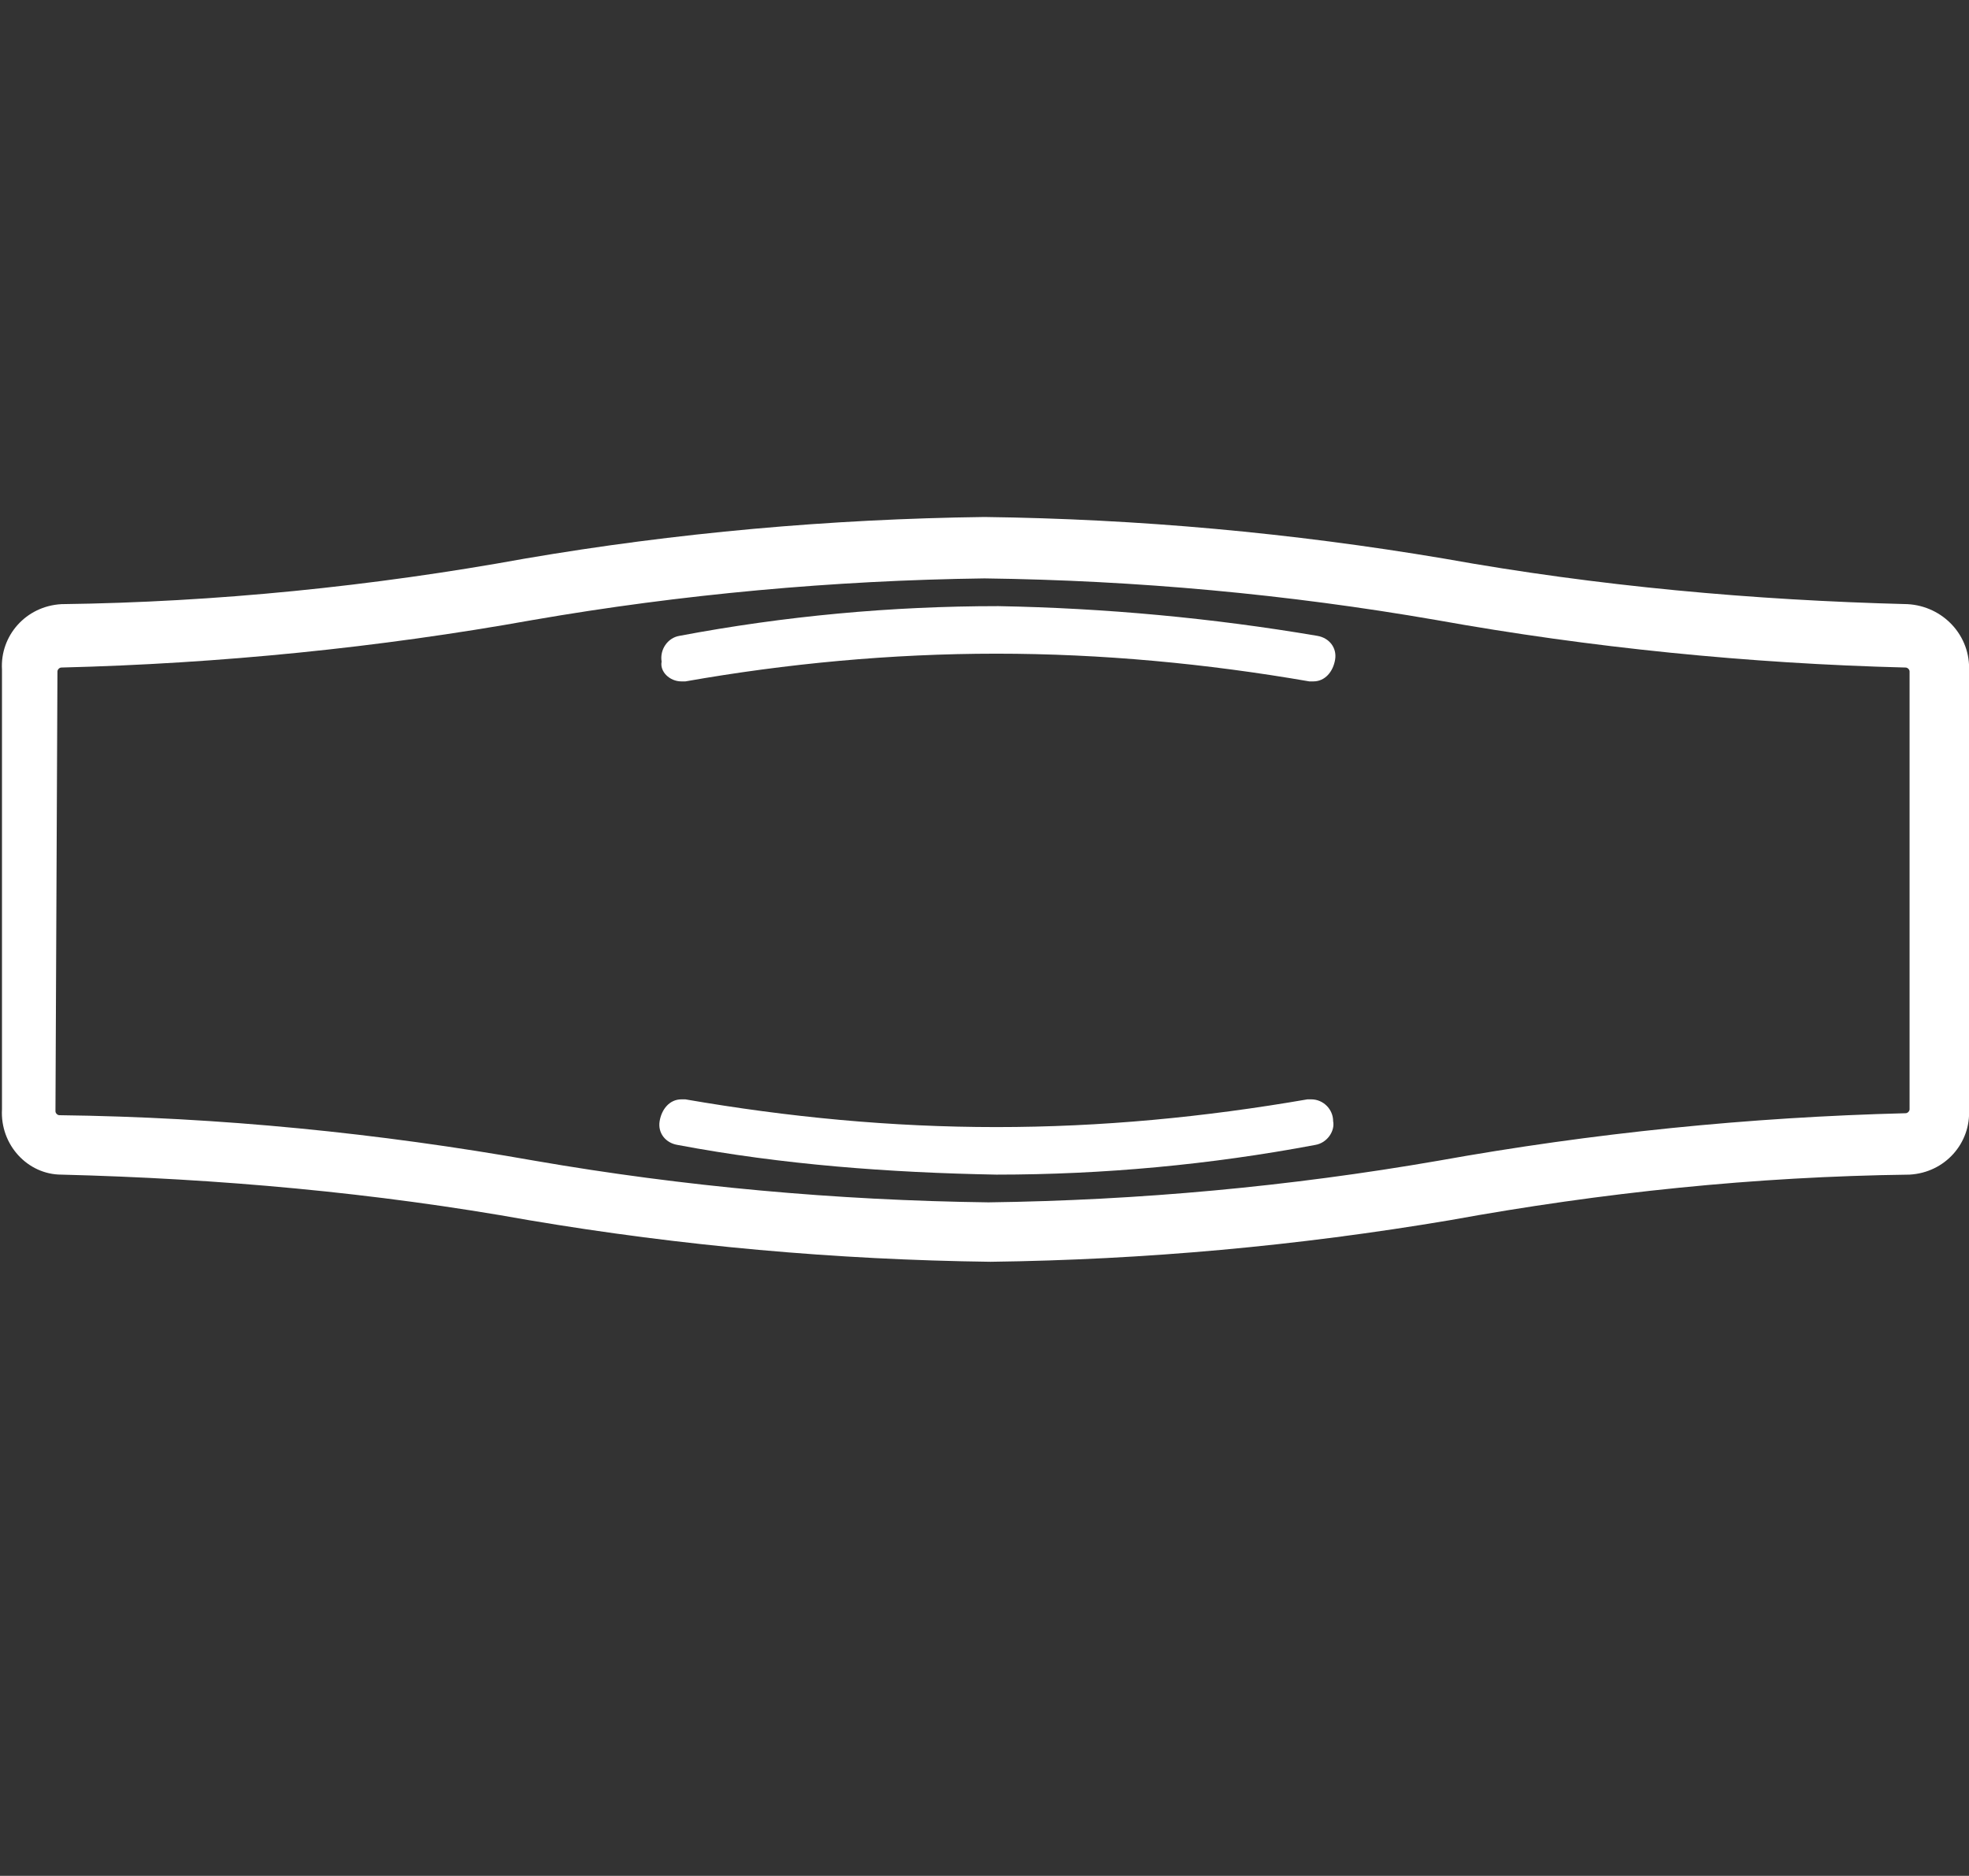
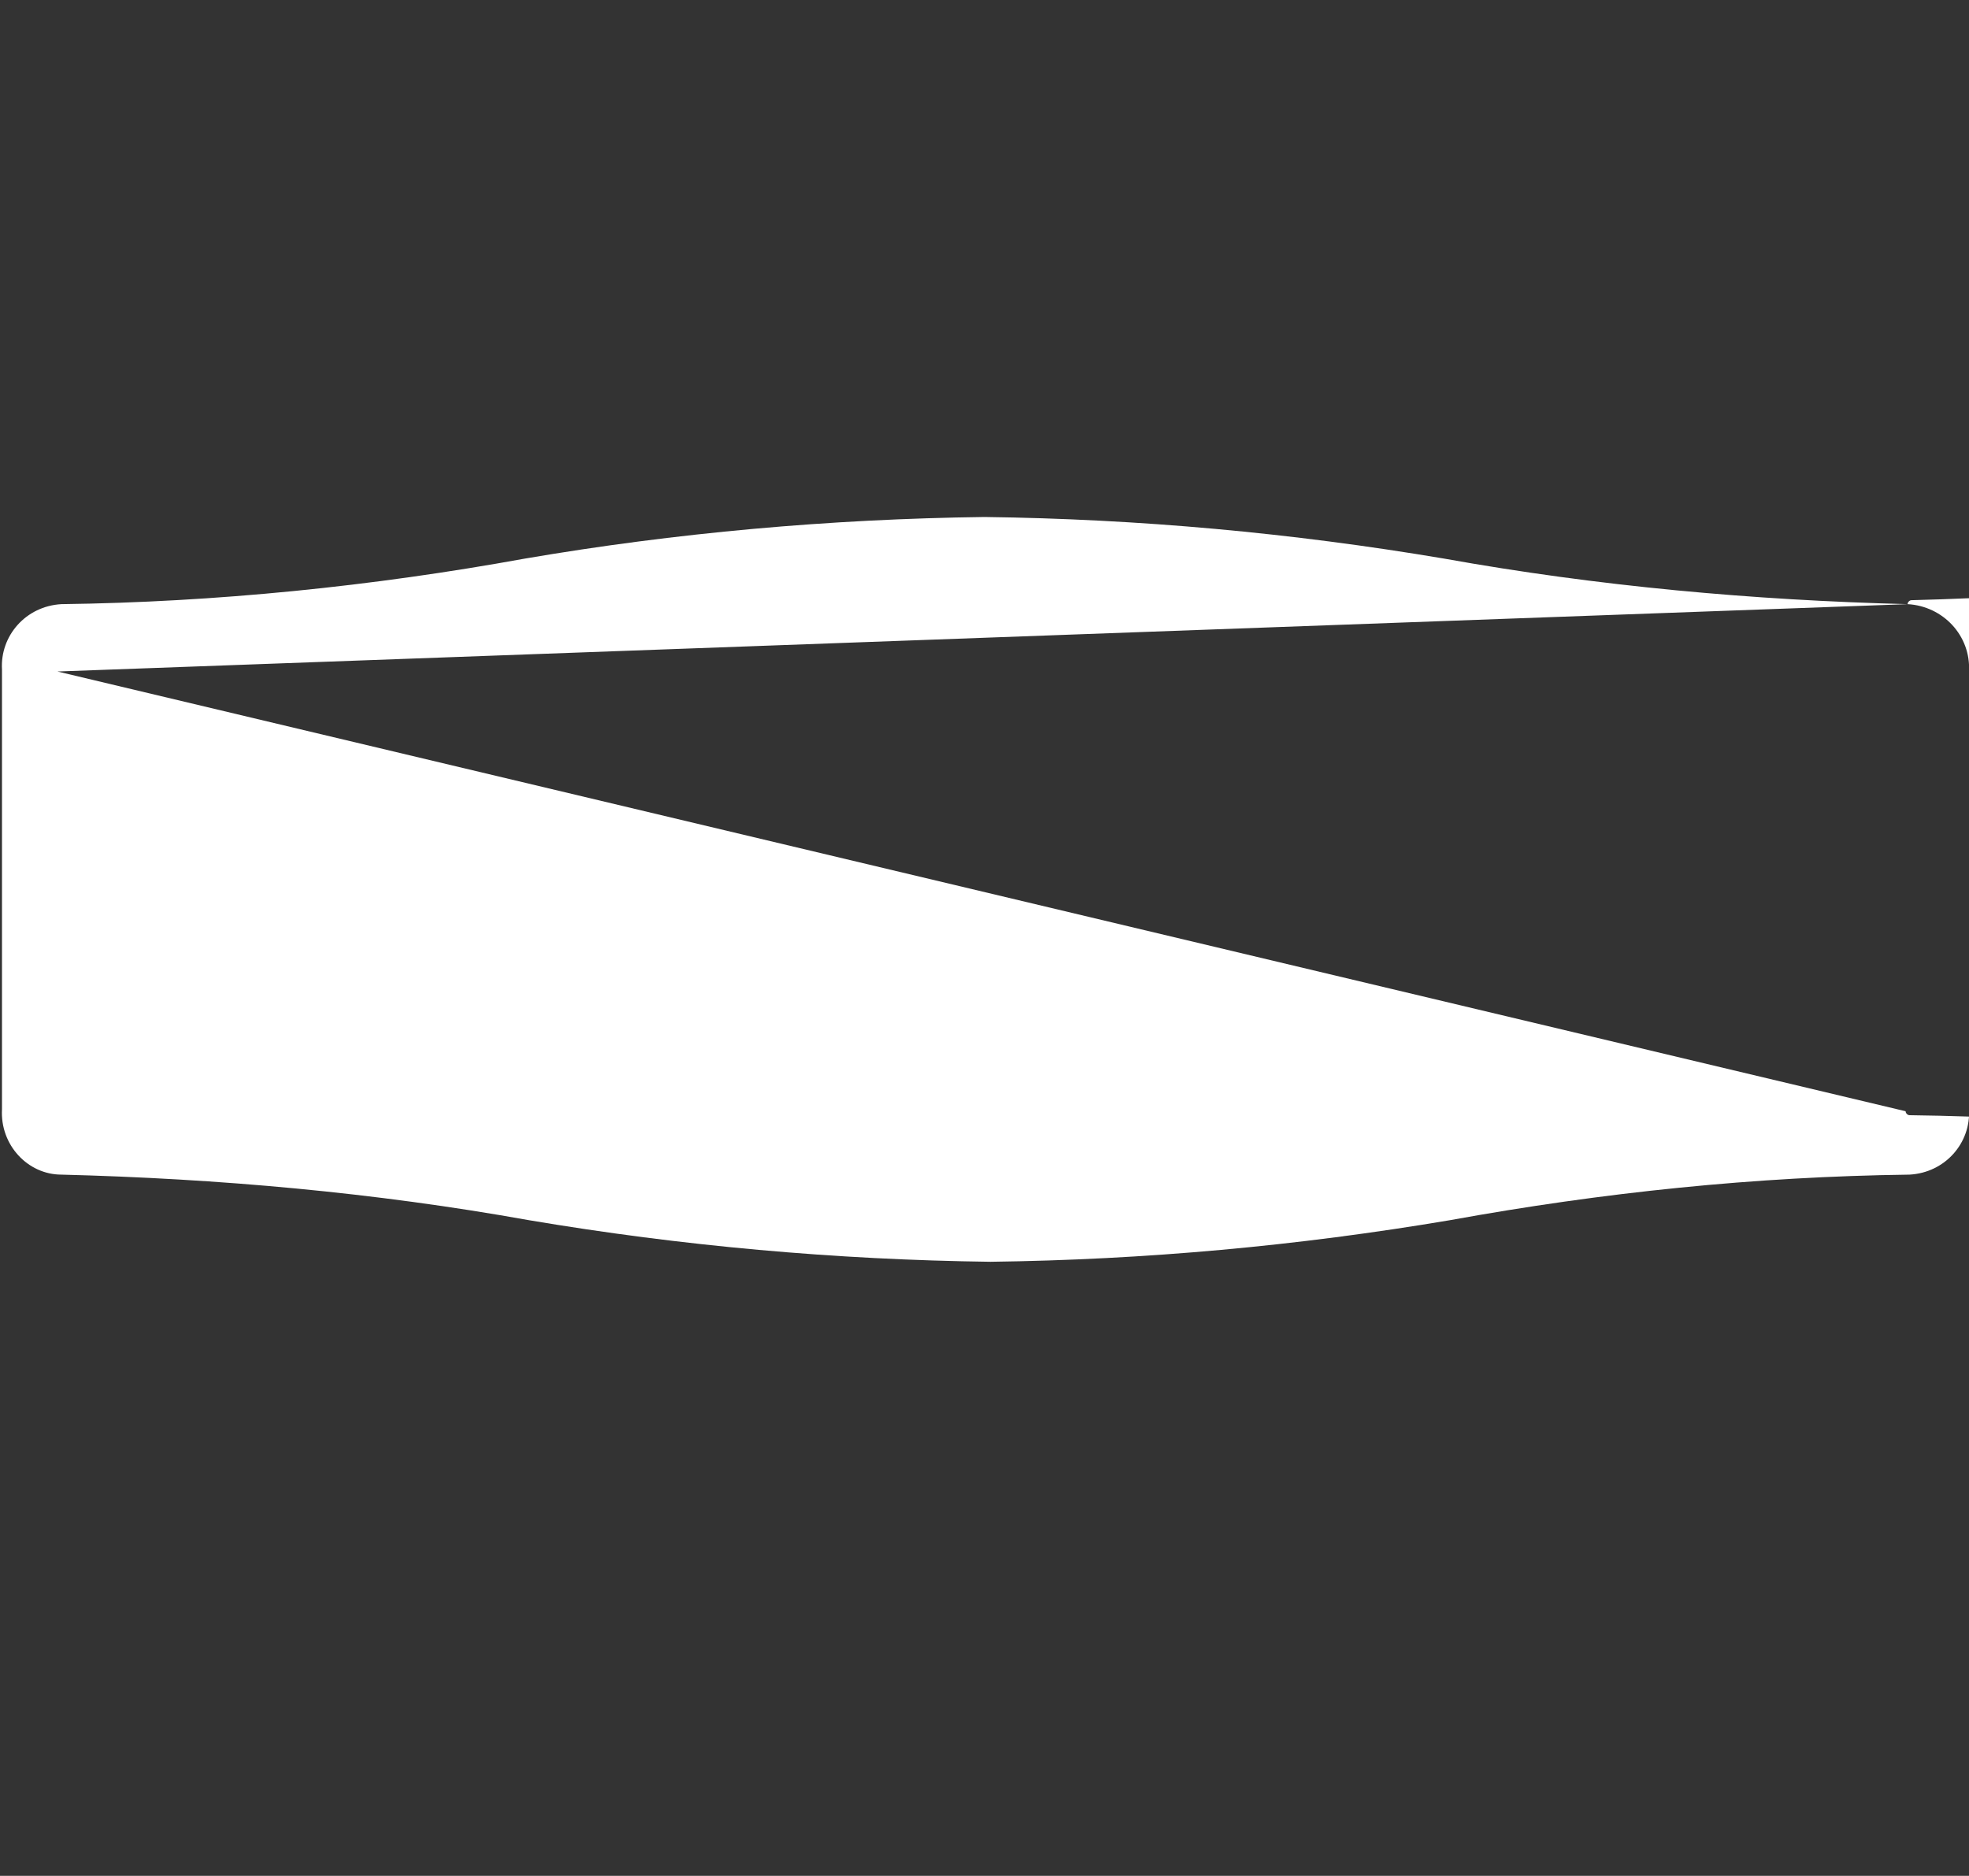
<svg xmlns="http://www.w3.org/2000/svg" version="1.1" id="Layer_1" x="0px" y="0px" viewBox="0 0 99.4 94.7" style="enable-background:new 0 0 99.4 94.7;" xml:space="preserve">
  <rect x="0" y="0" width="99.4" height="94.7" fill="#333333" stroke="none" />
  <style type="text/css">
	.st0{display:none;fill:#840000;stroke:#000000;stroke-miterlimit:10;}
	.st1{fill:#FFFFFF;}
</style>
  <rect x="-23" y="-15" class="st0" width="139" height="139" />
  <g id="Layer_2_00000052093681811332525600000004181356051525683088_">
    <g id="Layer_1-2">
-       <path class="st1" d="M96.3,30.5c-7.8-0.2-15.6-0.9-23.4-2.3c-7.7-1.3-15.4-2-23.2-2.1c-7.8,0.1-15.6,0.8-23.2,2.1    c-7.7,1.4-15.6,2.2-23.4,2.3c-1.8,0.1-3.1,1.6-3,3.3V56c-0.1,1.8,1.3,3.3,3,3.3c7.9,0.2,15.8,0.9,23.6,2.3    c7.7,1.3,15.5,2,23.3,2.1c7.8-0.1,15.5-0.8,23.2-2.1c7.7-1.4,15.4-2.2,23.2-2.3c1.8-0.1,3.1-1.6,3-3.3V33.9    C99.5,32.1,98.1,30.6,96.3,30.5C96.3,30.5,96.3,30.5,96.3,30.5z M2.9,33.9c0-0.1,0.1-0.2,0.2-0.2c8-0.2,16-1,23.8-2.4    c7.5-1.3,15.2-2,22.8-2.1c7.7,0.1,15.3,0.8,22.8,2.1c7.8,1.4,15.8,2.2,23.7,2.4c0.1,0,0.2,0.1,0.2,0.2V56c0,0.1-0.1,0.2-0.2,0.2    c-7.9,0.2-15.8,1-23.6,2.4c-7.5,1.3-15.1,2-22.7,2.1c-7.7-0.1-15.4-0.8-22.9-2.1c-7.9-1.4-15.9-2.2-24-2.3c-0.1,0-0.2-0.1-0.2-0.2    L2.9,33.9z" />
+       <path class="st1" d="M96.3,30.5c-7.8-0.2-15.6-0.9-23.4-2.3c-7.7-1.3-15.4-2-23.2-2.1c-7.8,0.1-15.6,0.8-23.2,2.1    c-7.7,1.4-15.6,2.2-23.4,2.3c-1.8,0.1-3.1,1.6-3,3.3V56c-0.1,1.8,1.3,3.3,3,3.3c7.9,0.2,15.8,0.9,23.6,2.3    c7.7,1.3,15.5,2,23.3,2.1c7.8-0.1,15.5-0.8,23.2-2.1c7.7-1.4,15.4-2.2,23.2-2.3c1.8-0.1,3.1-1.6,3-3.3V33.9    C99.5,32.1,98.1,30.6,96.3,30.5C96.3,30.5,96.3,30.5,96.3,30.5z c0-0.1,0.1-0.2,0.2-0.2c8-0.2,16-1,23.8-2.4    c7.5-1.3,15.2-2,22.8-2.1c7.7,0.1,15.3,0.8,22.8,2.1c7.8,1.4,15.8,2.2,23.7,2.4c0.1,0,0.2,0.1,0.2,0.2V56c0,0.1-0.1,0.2-0.2,0.2    c-7.9,0.2-15.8,1-23.6,2.4c-7.5,1.3-15.1,2-22.7,2.1c-7.7-0.1-15.4-0.8-22.9-2.1c-7.9-1.4-15.9-2.2-24-2.3c-0.1,0-0.2-0.1-0.2-0.2    L2.9,33.9z" />
      <path class="st1" d="M66.2,55.5H66c-5.2,0.9-10.4,1.4-15.7,1.4c-5.3,0-10.5-0.5-15.7-1.4h-0.2c-0.6,0-1,0.5-1.1,1.1    c-0.1,0.6,0.3,1.1,0.9,1.2c5.3,1,10.7,1.4,16.1,1.5c5.4,0,10.8-0.5,16.1-1.5c0.6-0.1,1-0.7,0.9-1.2C67.3,56,66.8,55.5,66.2,55.5z" />
-       <path class="st1" d="M34.4,34.4h0.2C39.7,33.5,45,33,50.3,33c5.3,0,10.6,0.5,15.8,1.4h0.2c0.6,0,1-0.5,1.1-1.1    c0.1-0.6-0.3-1.1-0.9-1.2c-5.3-0.9-10.7-1.4-16.1-1.5c-5.4,0-10.8,0.5-16.1,1.5c-0.6,0.1-1,0.7-0.9,1.3    C33.3,33.9,33.8,34.4,34.4,34.4z" />
    </g>
  </g>
</svg>